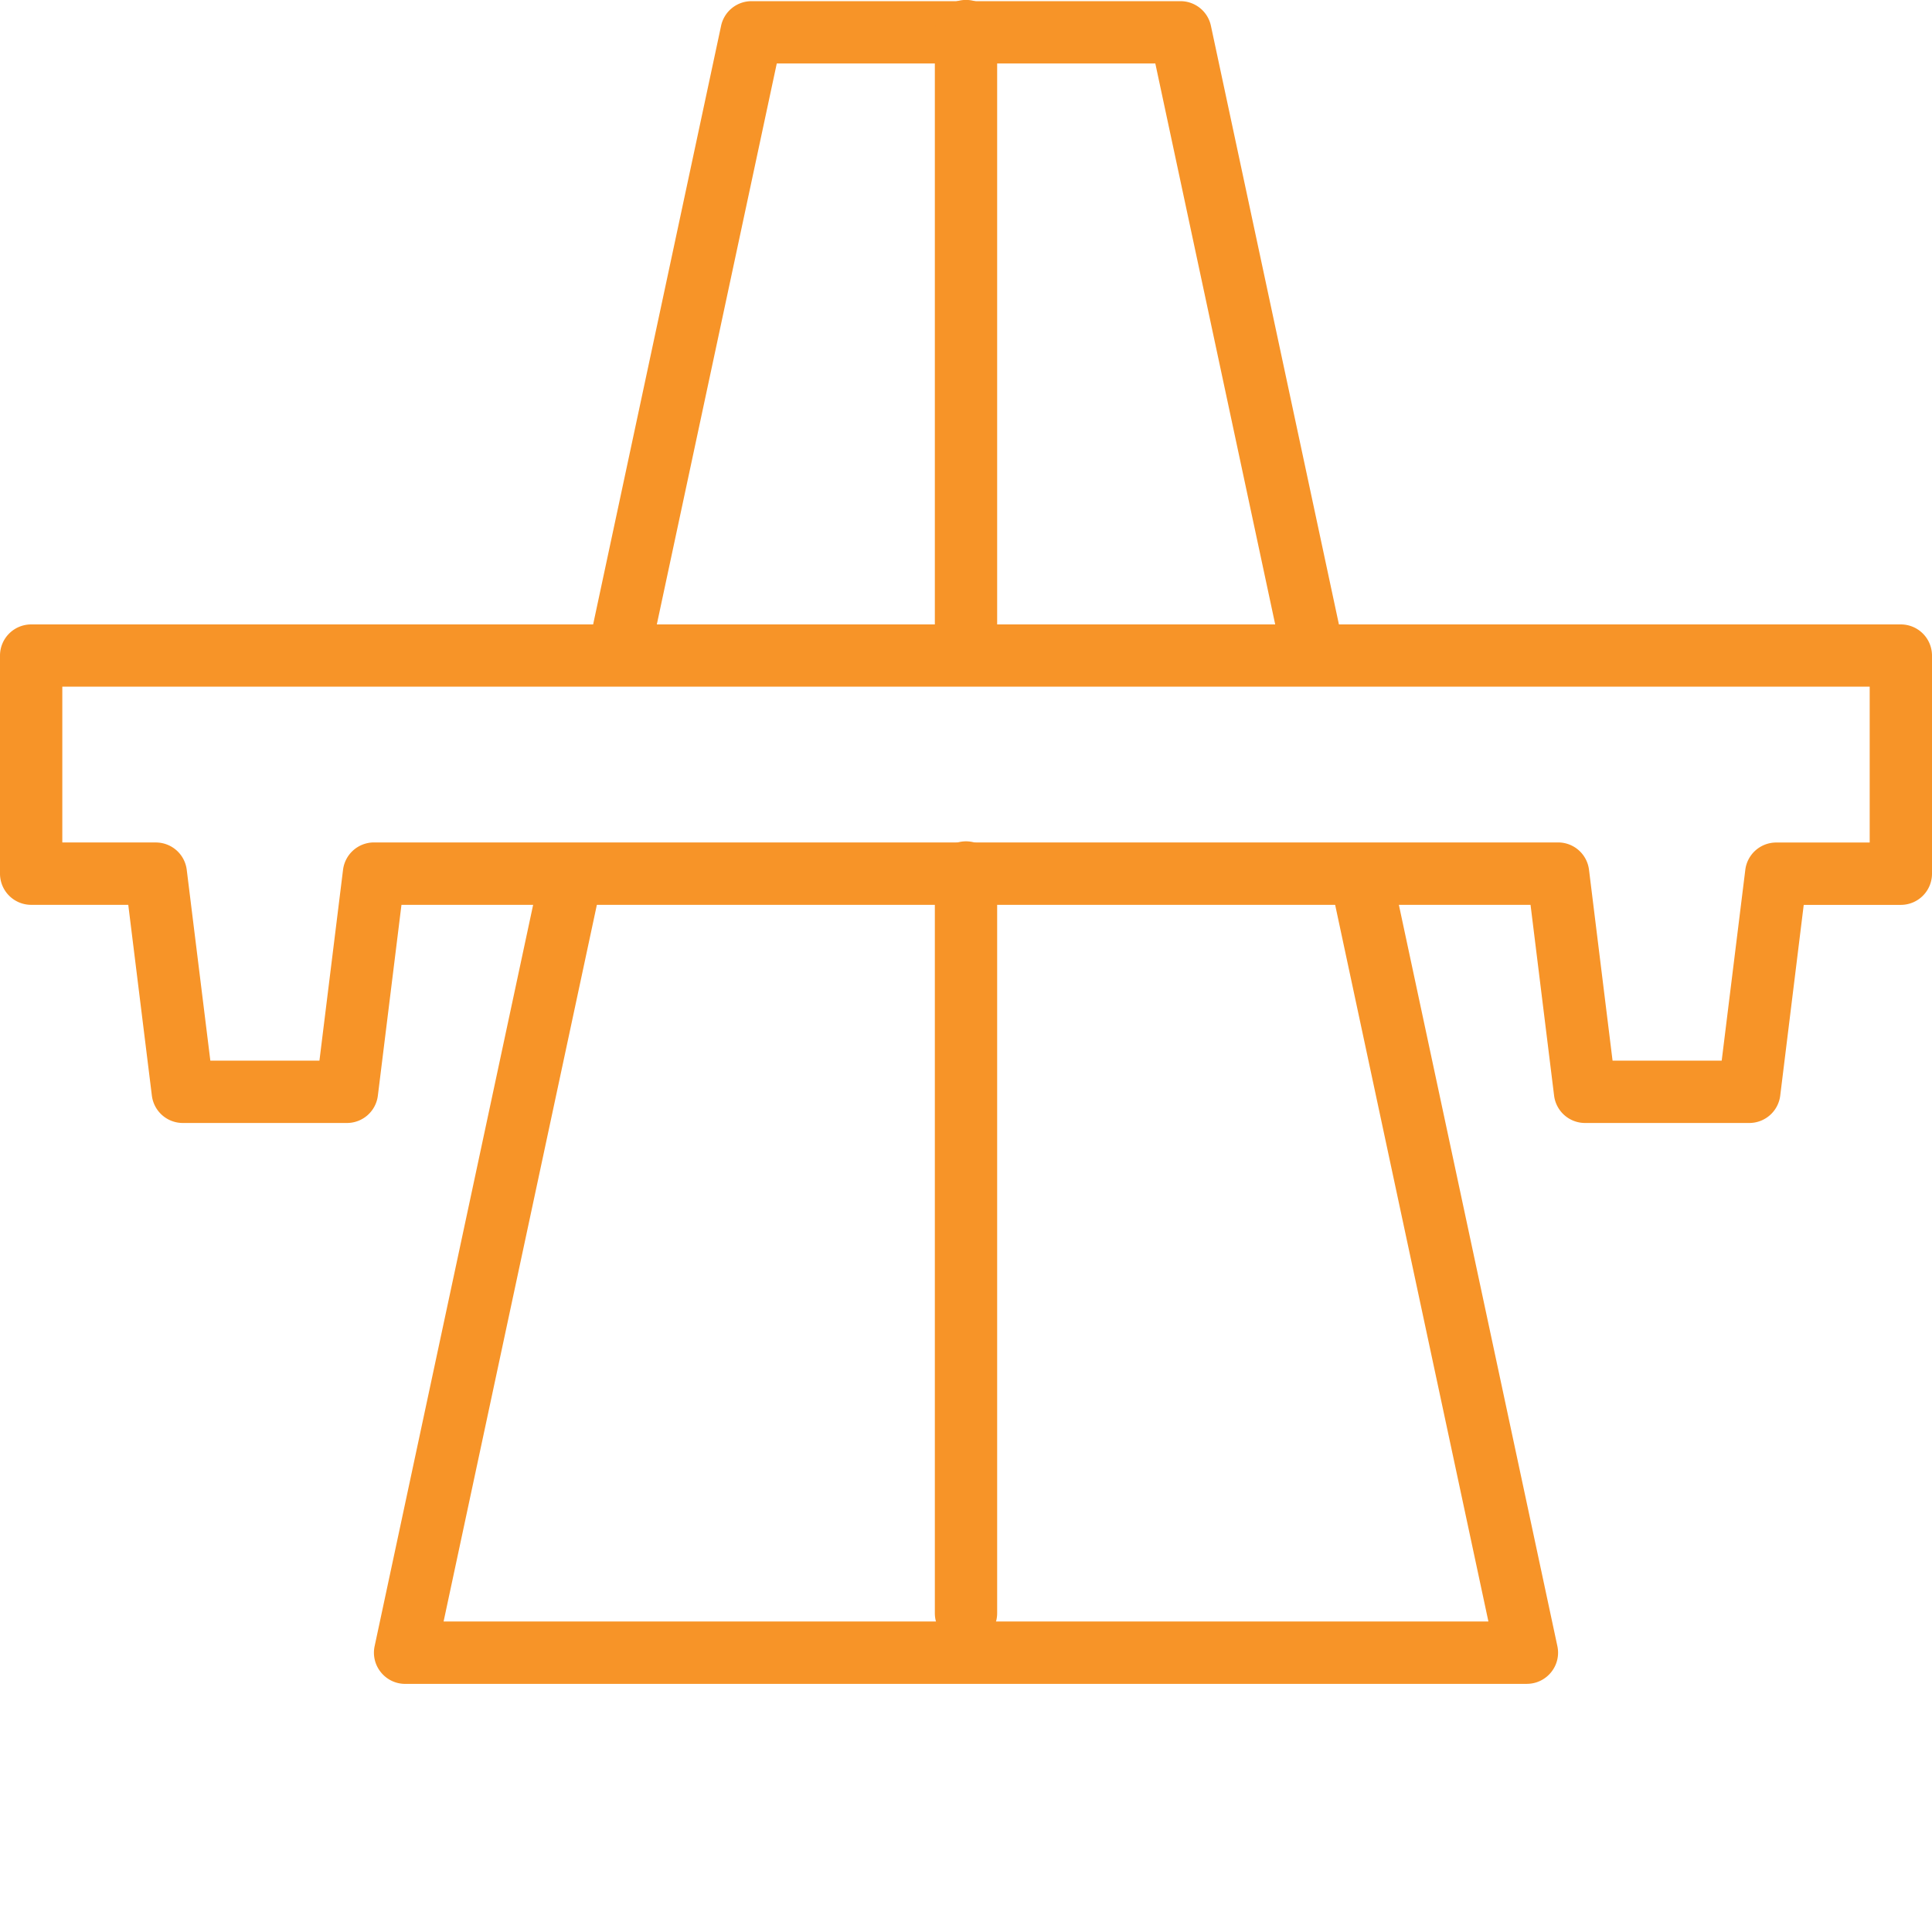
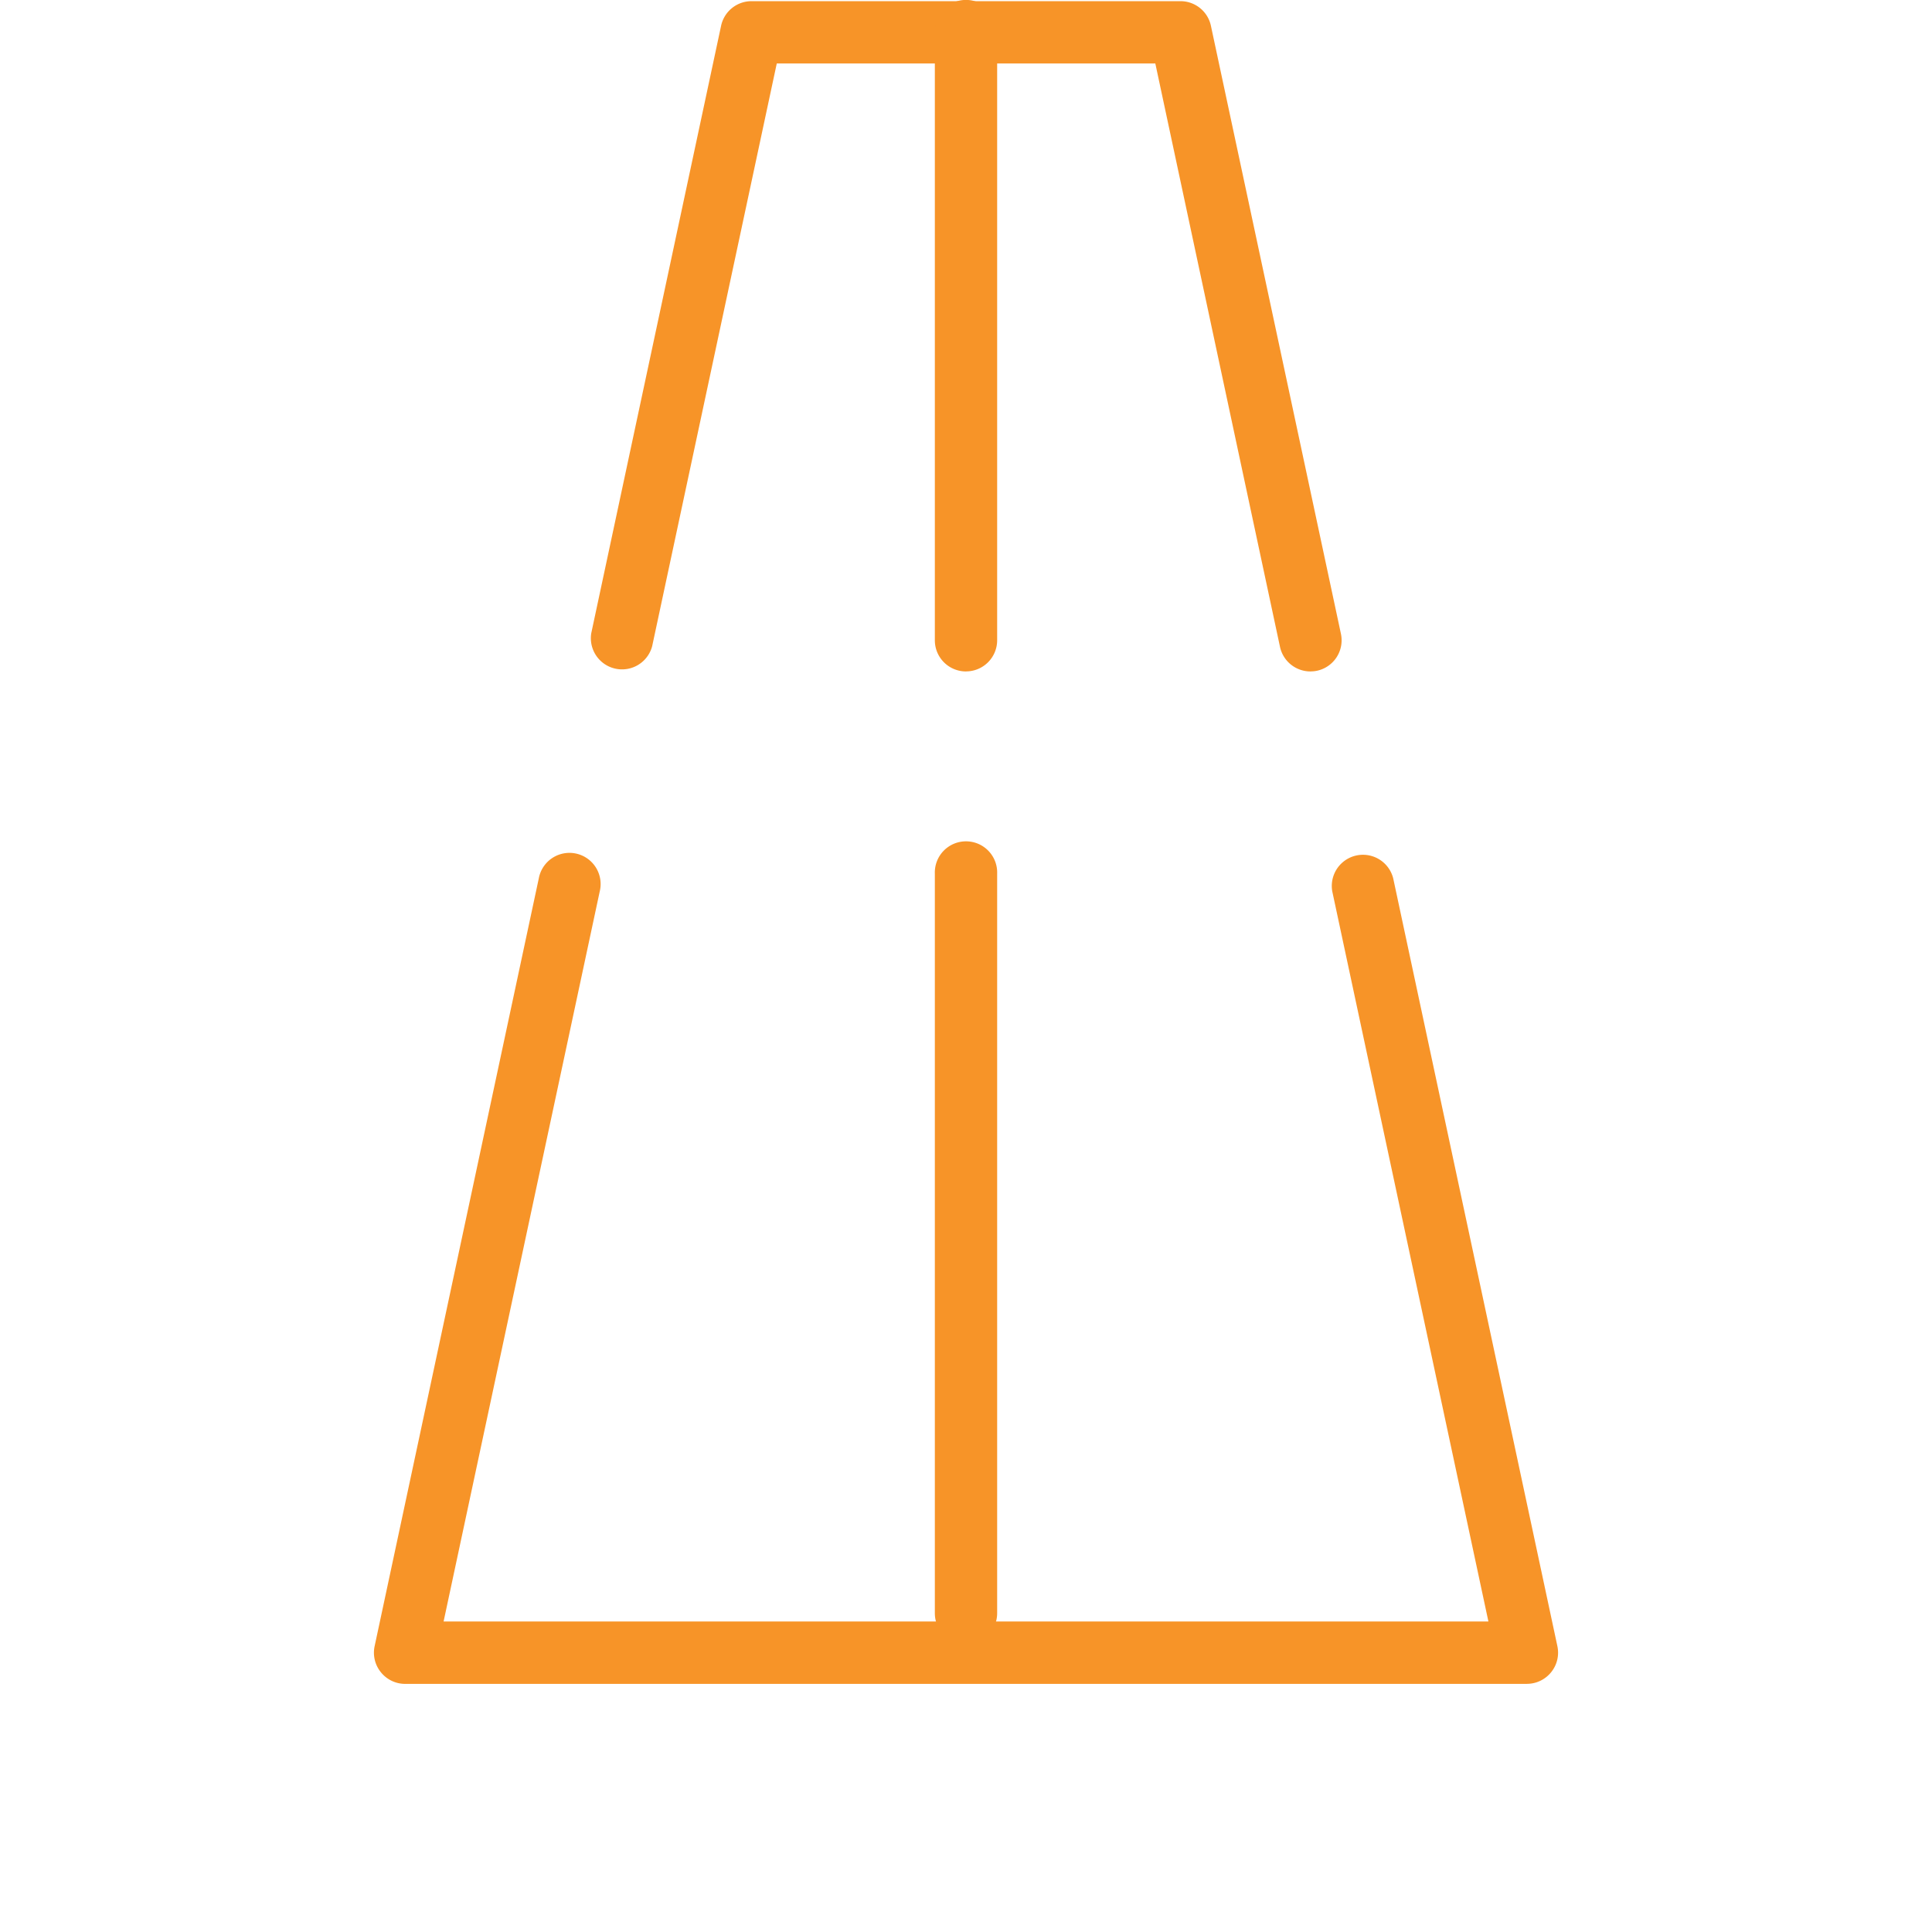
<svg xmlns="http://www.w3.org/2000/svg" xml:space="preserve" width="512" height="512" viewBox="0 0 423.25 423">
  <g fill="#F79428">
-     <path d="M287.08 146.97a6.82 6.82 0 0 1-6.67-5.4L253.1 13.78h-82.93l-27.3 127.67a6.83 6.83 0 0 1-13.34-2.86L157.97 5.53a6.82 6.82 0 0 1 6.67-5.4h93.97c3.22 0 6 2.25 6.67 5.4l28.48 133.19a6.82 6.82 0 0 1-5.25 8.1 6.67 6.67 0 0 1-1.43.14zm47.43 221.8H88.75a6.82 6.82 0 0 1-5.3-2.54 6.8 6.8 0 0 1-1.38-5.72l35.96-168.18a6.83 6.83 0 1 1 13.35 2.86L97.18 355.1h228.89l-34.2-159.92a6.83 6.83 0 0 1 13.35-2.86l35.96 168.18a6.8 6.8 0 0 1-1.37 5.72 6.82 6.82 0 0 1-5.3 2.54zm0 0" data-original="#F79428" />
+     <path d="M287.08 146.97a6.82 6.82 0 0 1-6.67-5.4L253.1 13.78h-82.93l-27.3 127.67a6.83 6.83 0 0 1-13.34-2.86L157.97 5.53a6.82 6.82 0 0 1 6.67-5.4h93.97c3.22 0 6 2.25 6.67 5.4l28.48 133.19a6.82 6.82 0 0 1-5.25 8.1 6.67 6.67 0 0 1-1.43.14zm47.43 221.8H88.75a6.82 6.82 0 0 1-5.3-2.54 6.8 6.8 0 0 1-1.38-5.72l35.96-168.18a6.83 6.83 0 1 1 13.35 2.86L97.18 355.1h228.89l-34.2-159.92a6.83 6.83 0 0 1 13.35-2.86l35.96 168.18a6.8 6.8 0 0 1-1.37 5.72 6.82 6.82 0 0 1-5.3 2.54m0 0" data-original="#F79428" />
    <path d="M211.63 146.97a6.82 6.82 0 0 1-6.83-6.83V6.95a6.83 6.83 0 1 1 13.65 0v133.2a6.82 6.82 0 0 1-6.83 6.81zm0 213.14a6.82 6.82 0 0 1-6.83-6.83v-162a6.83 6.83 0 1 1 13.65 0v162a6.82 6.82 0 0 1-6.83 6.83zm0 0" data-original="#F79428" />
-     <path d="M383.21 245.89h-35.97a6.83 6.83 0 0 1-6.78-6l-5.16-41.79H87.95l-5.17 41.8a6.82 6.82 0 0 1-6.77 5.99H40.04a6.83 6.83 0 0 1-6.77-6L28.1 198.1H6.83A6.83 6.83 0 0 1 0 191.27V143.5a6.83 6.83 0 0 1 6.83-6.83h409.6a6.83 6.83 0 0 1 6.82 6.83v47.78a6.83 6.83 0 0 1-6.82 6.83h-21.28L390 239.9a6.83 6.83 0 0 1-6.78 5.99zm-29.94-13.66h23.91l5.17-41.8a6.82 6.82 0 0 1 6.77-5.98h20.48V150.3H13.65v34.14h20.48a6.82 6.82 0 0 1 6.78 5.99l5.17 41.8h23.9l5.17-41.8a6.83 6.83 0 0 1 6.77-6h259.41a6.82 6.82 0 0 1 6.78 6zm0 0" data-original="#F79428" />
  </g>
</svg>